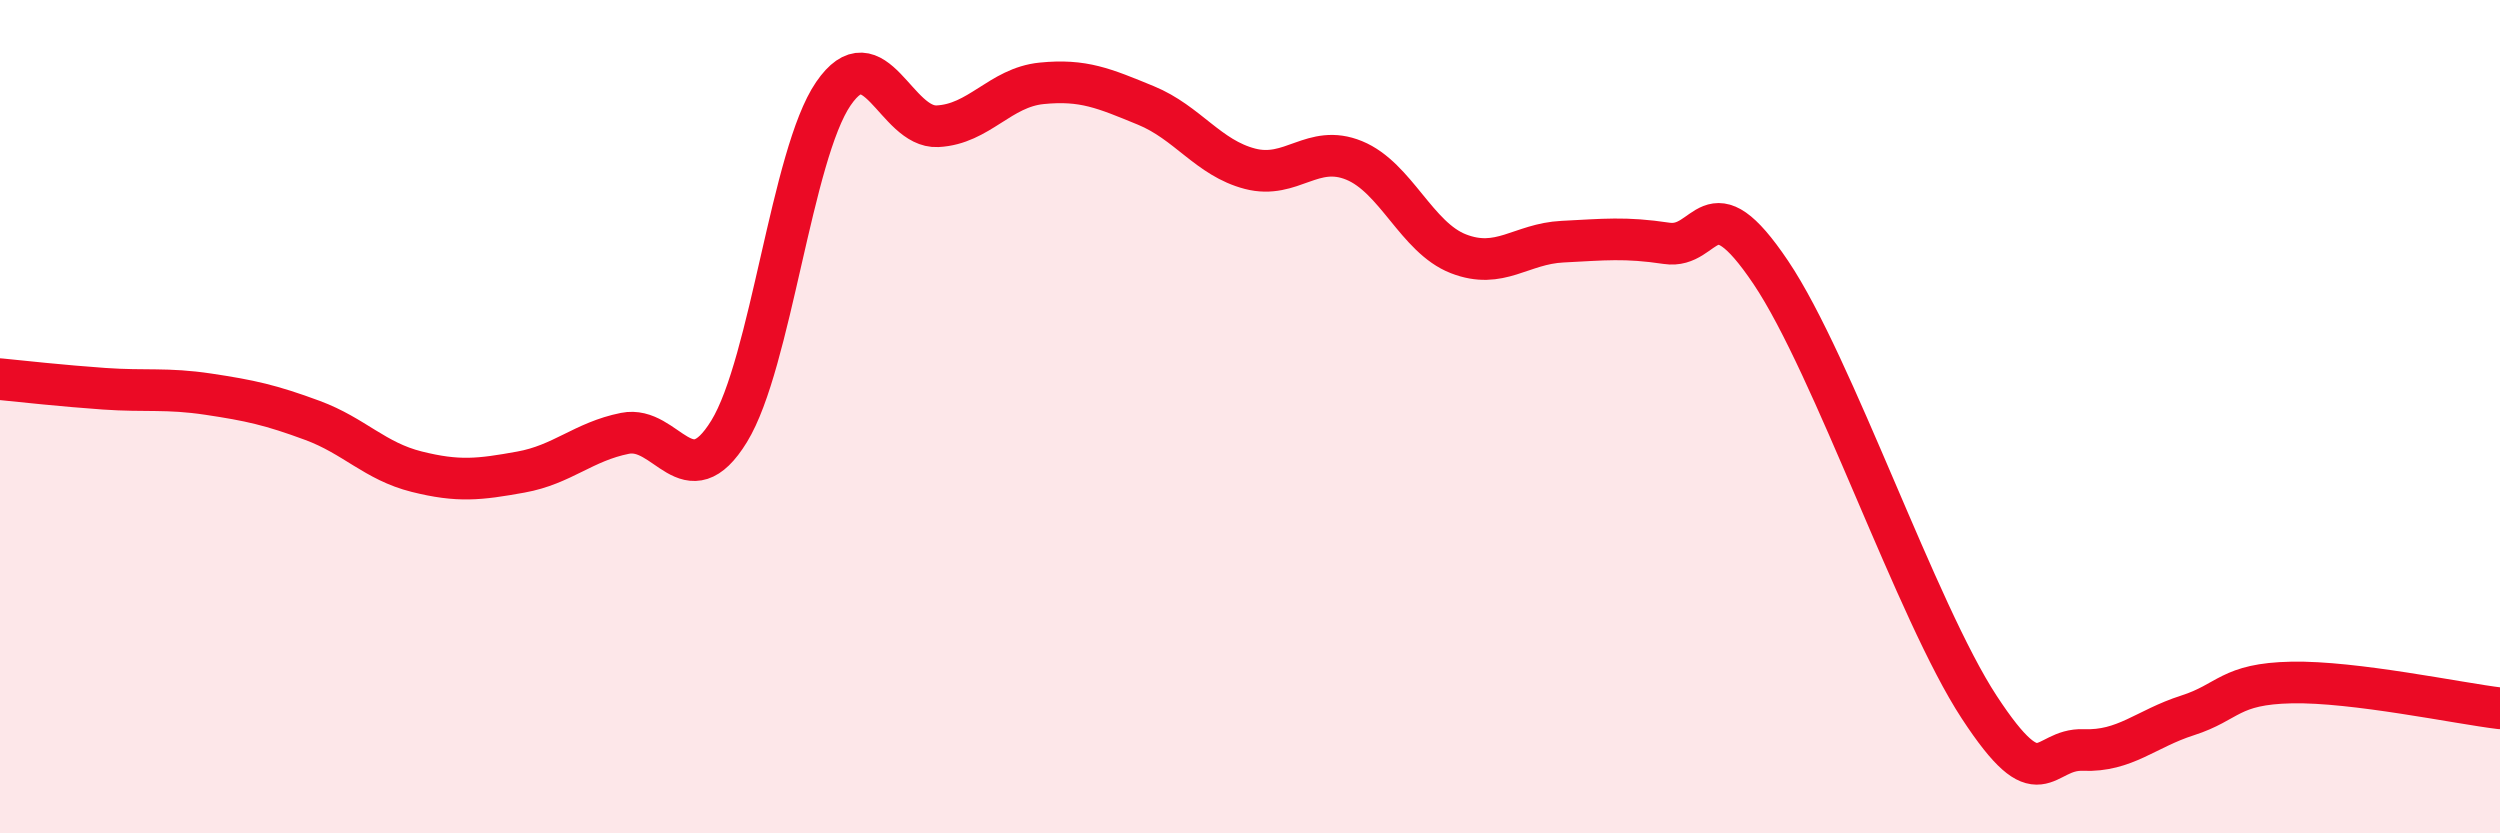
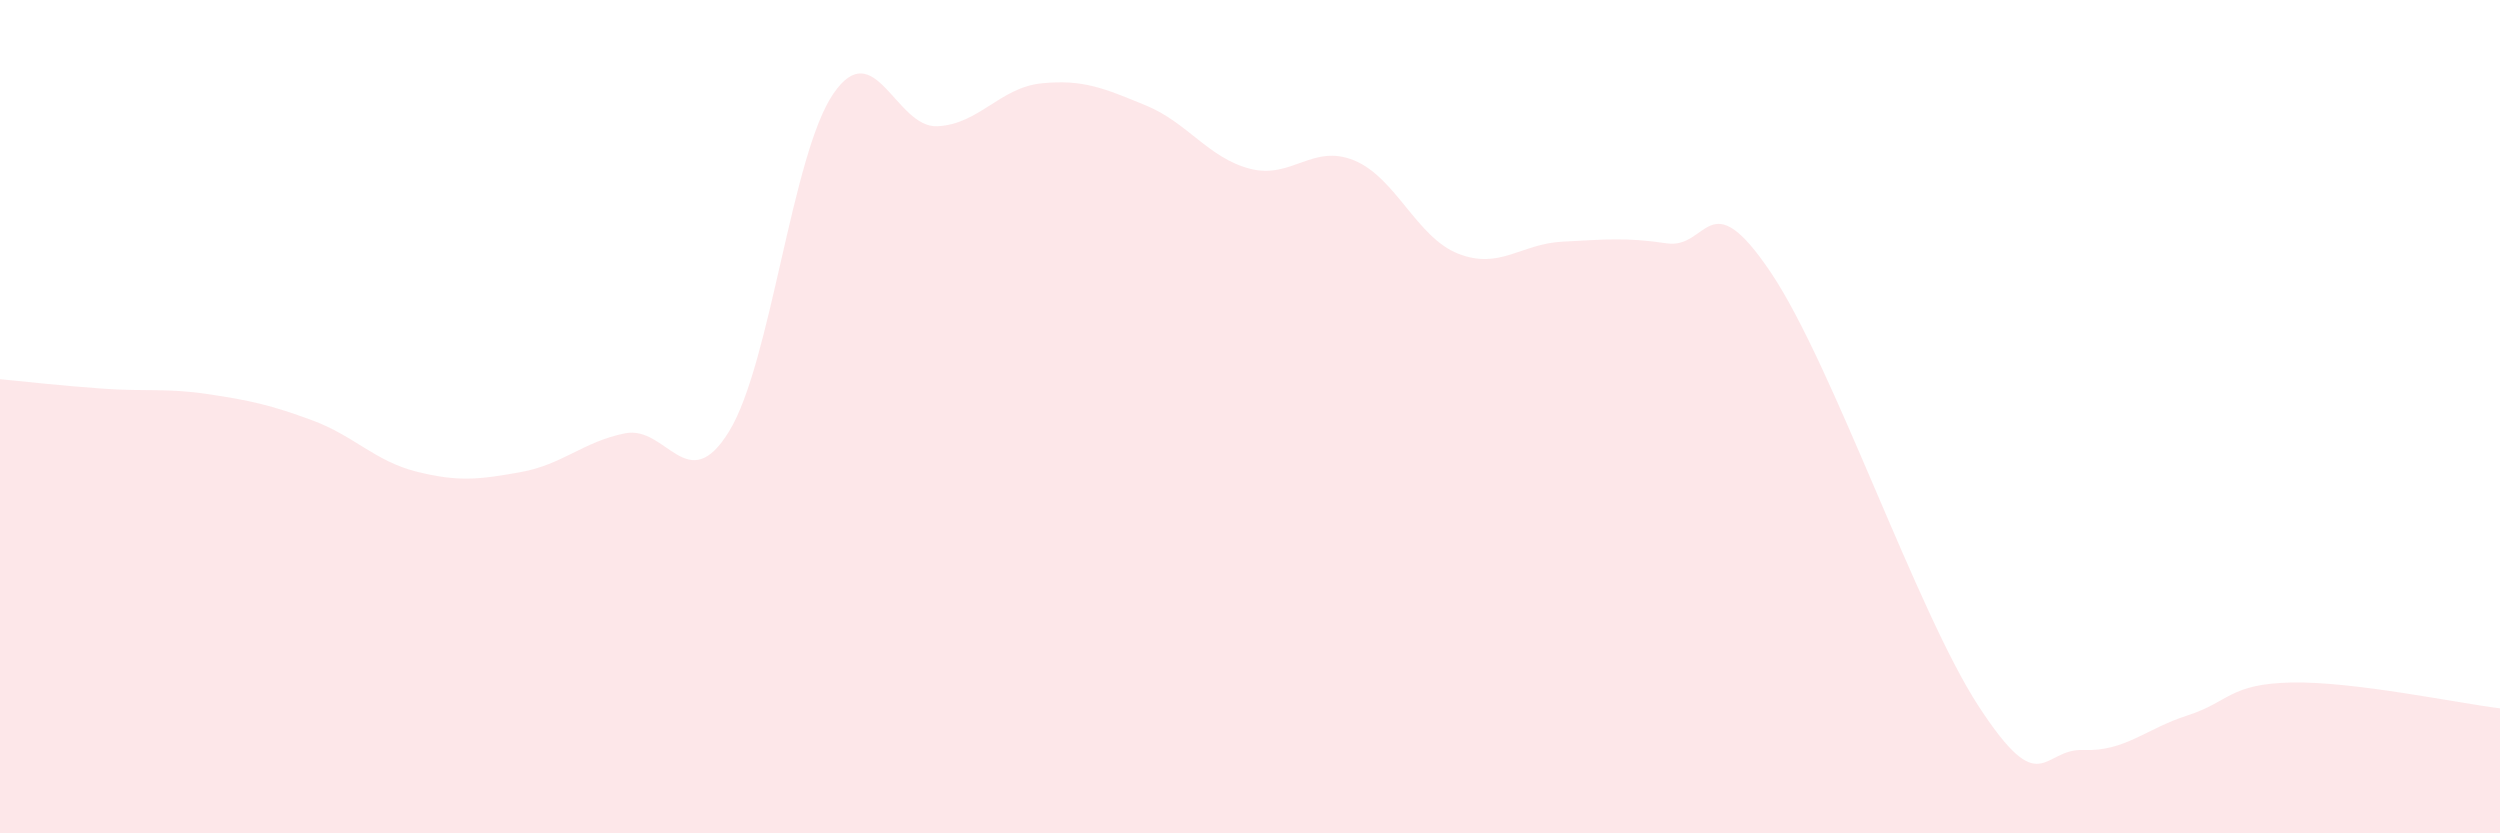
<svg xmlns="http://www.w3.org/2000/svg" width="60" height="20" viewBox="0 0 60 20">
  <path d="M 0,9.1 C 0.5,9.15 1.5,9.26 2.5,9.33 C 3.5,9.4 4,9.31 5,9.46 C 6,9.61 6.5,9.72 7.5,10.09 C 8.5,10.46 9,11.07 10,11.32 C 11,11.57 11.5,11.51 12.5,11.33 C 13.5,11.15 14,10.6 15,10.4 C 16,10.2 16.5,11.98 17.5,10.35 C 18.5,8.72 19,3.71 20,2.25 C 21,0.79 21.5,3.08 22.5,3.03 C 23.5,2.98 24,2.1 25,2 C 26,1.9 26.5,2.12 27.5,2.53 C 28.5,2.94 29,3.79 30,4.05 C 31,4.31 31.5,3.44 32.5,3.85 C 33.5,4.26 34,5.7 35,6.09 C 36,6.48 36.5,5.85 37.5,5.8 C 38.5,5.75 39,5.69 40,5.84 C 41,5.99 41,4.31 42.5,6.54 C 44,8.77 46,14.68 47.5,16.97 C 49,19.26 49,17.96 50,18 C 51,18.04 51.5,17.49 52.5,17.17 C 53.5,16.85 53.5,16.41 55,16.38 C 56.5,16.35 59,16.88 60,17L60 20L0 20Z" fill="#EB0A25" opacity="0.1" stroke-linecap="round" stroke-linejoin="round" />
-   <path d="M 0,9.1 C 0.5,9.15 1.5,9.26 2.5,9.33 C 3.5,9.4 4,9.31 5,9.46 C 6,9.61 6.5,9.72 7.5,10.09 C 8.5,10.46 9,11.07 10,11.32 C 11,11.57 11.5,11.51 12.5,11.33 C 13.5,11.15 14,10.6 15,10.4 C 16,10.2 16.5,11.98 17.5,10.35 C 18.5,8.72 19,3.71 20,2.25 C 21,0.79 21.5,3.08 22.5,3.03 C 23.5,2.98 24,2.1 25,2 C 26,1.9 26.5,2.12 27.5,2.53 C 28.5,2.94 29,3.79 30,4.05 C 31,4.31 31.5,3.44 32.5,3.85 C 33.5,4.26 34,5.7 35,6.09 C 36,6.48 36.5,5.85 37.5,5.8 C 38.5,5.75 39,5.69 40,5.84 C 41,5.99 41,4.31 42.5,6.54 C 44,8.77 46,14.68 47.5,16.97 C 49,19.26 49,17.96 50,18 C 51,18.04 51.5,17.49 52.5,17.17 C 53.5,16.85 53.5,16.41 55,16.38 C 56.5,16.35 59,16.88 60,17" stroke="#EB0A25" stroke-width="1" fill="none" stroke-linecap="round" stroke-linejoin="round" />
</svg>